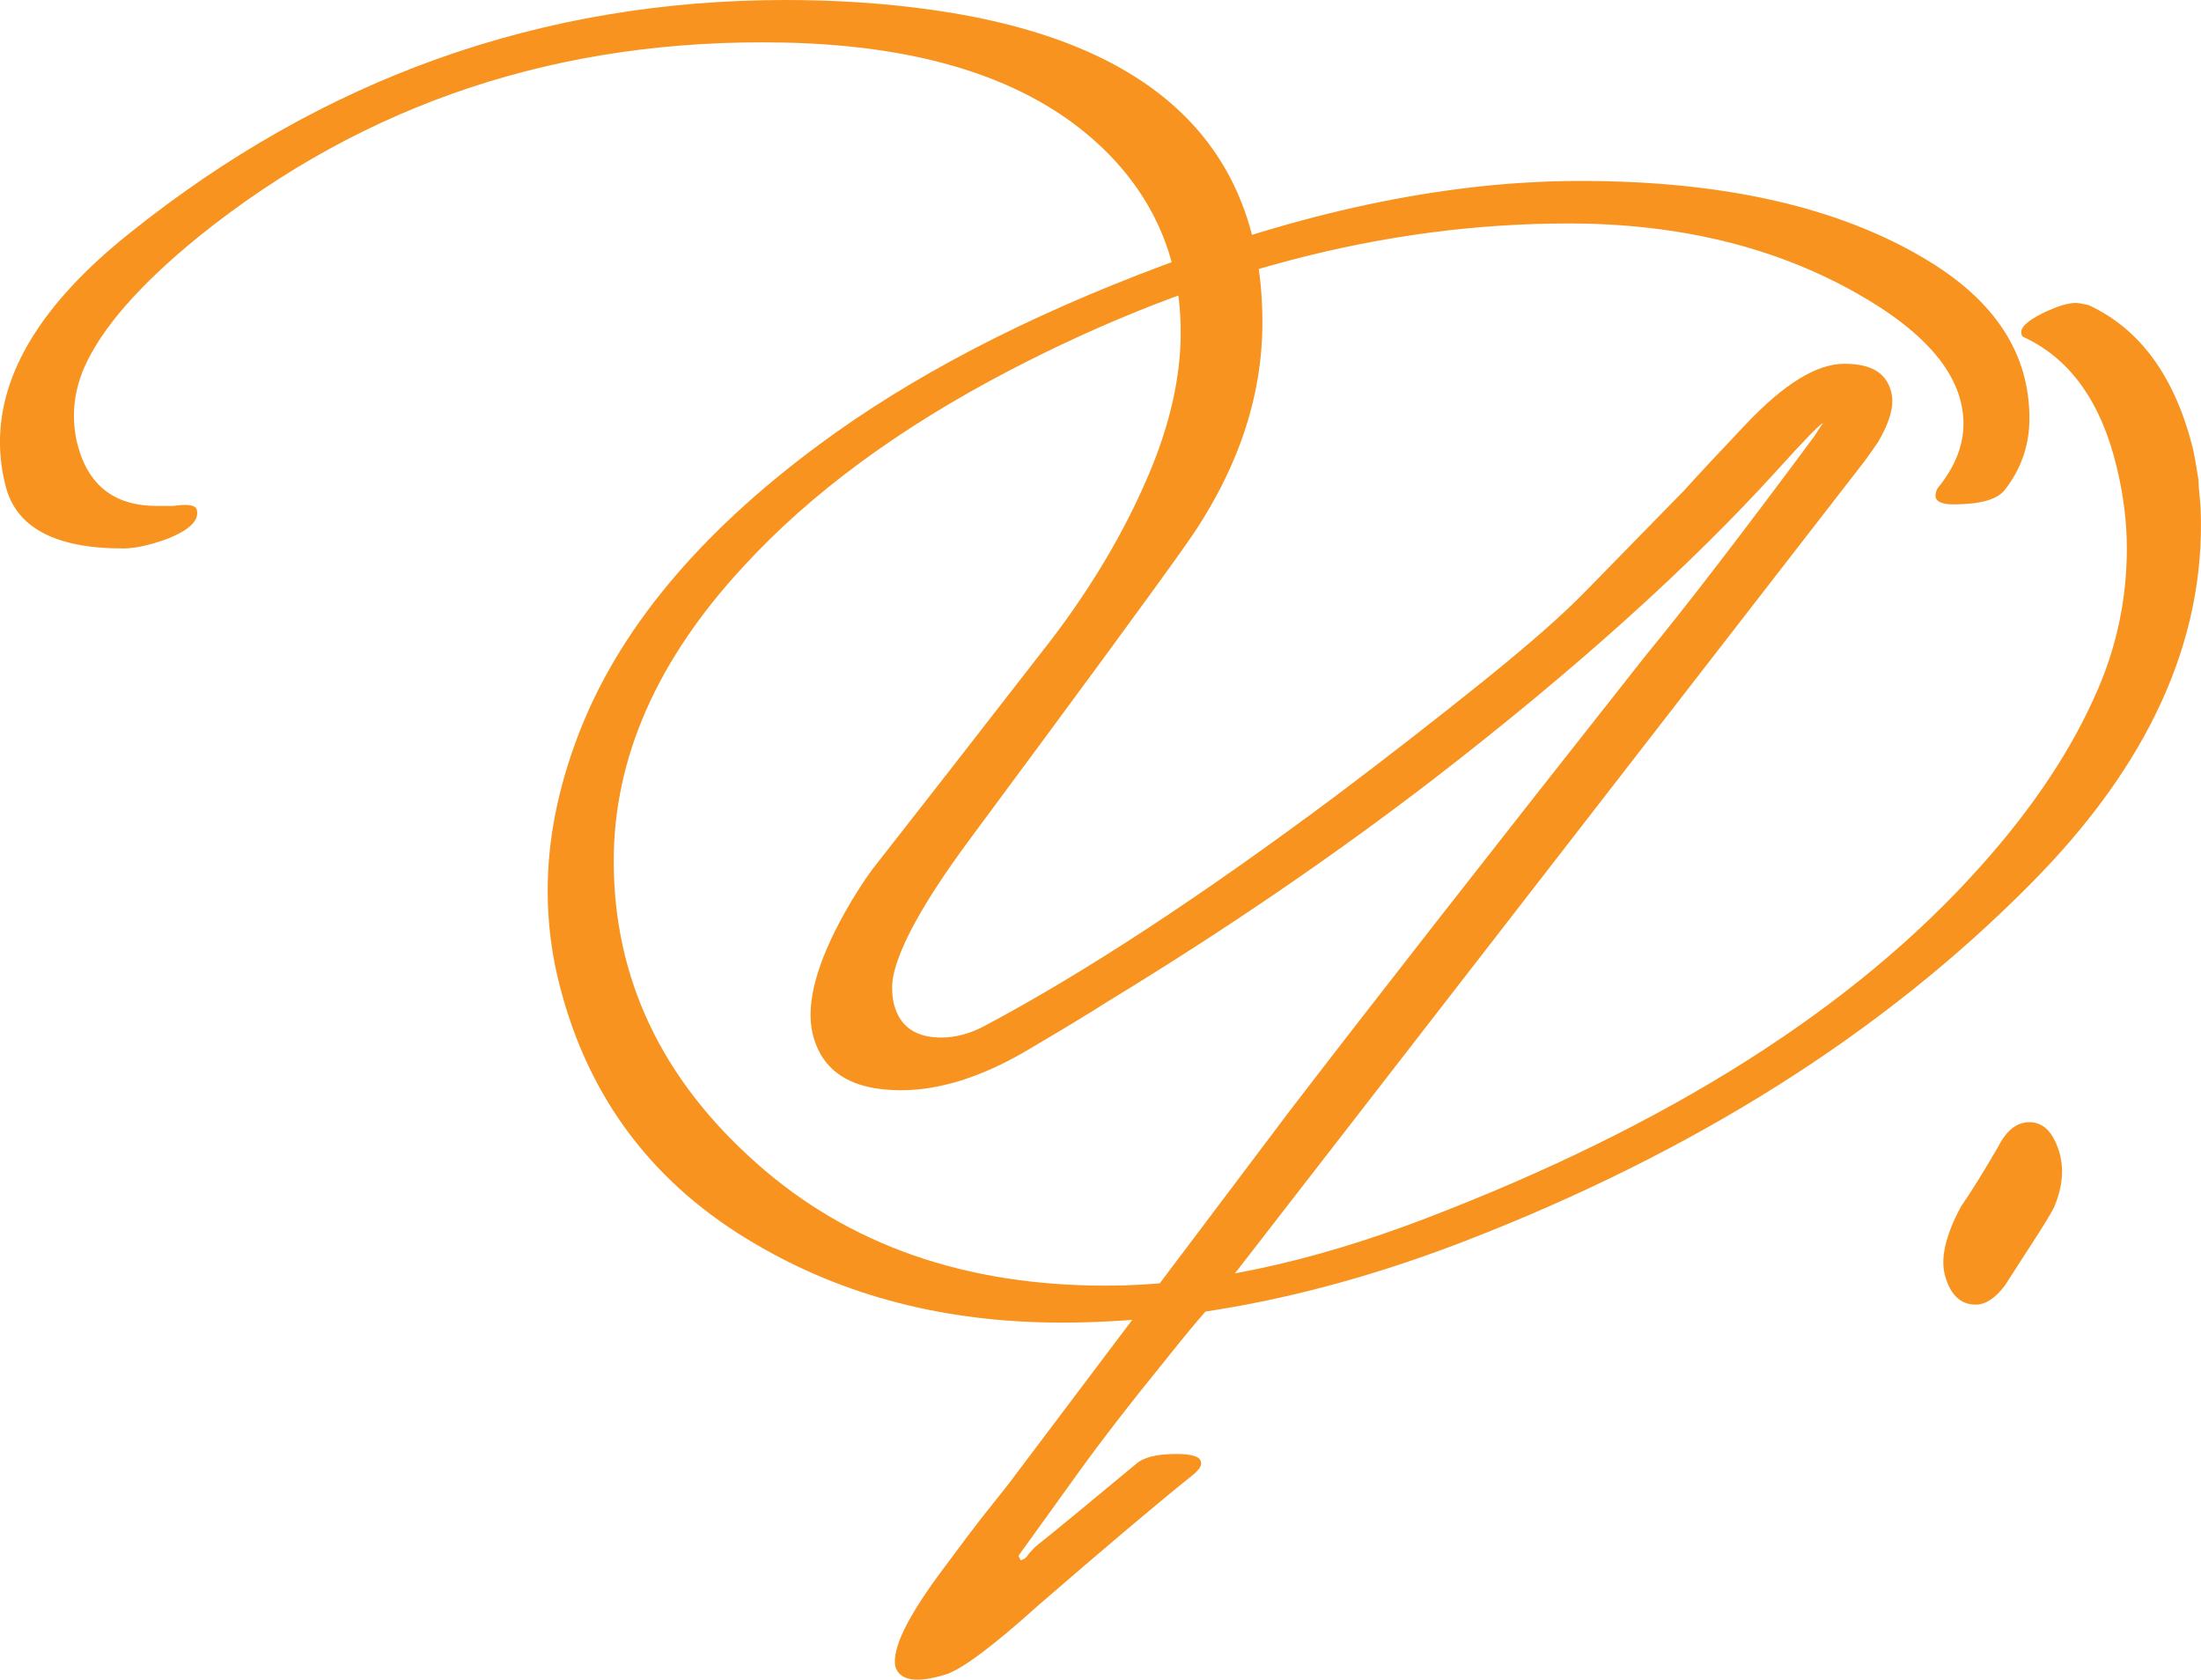
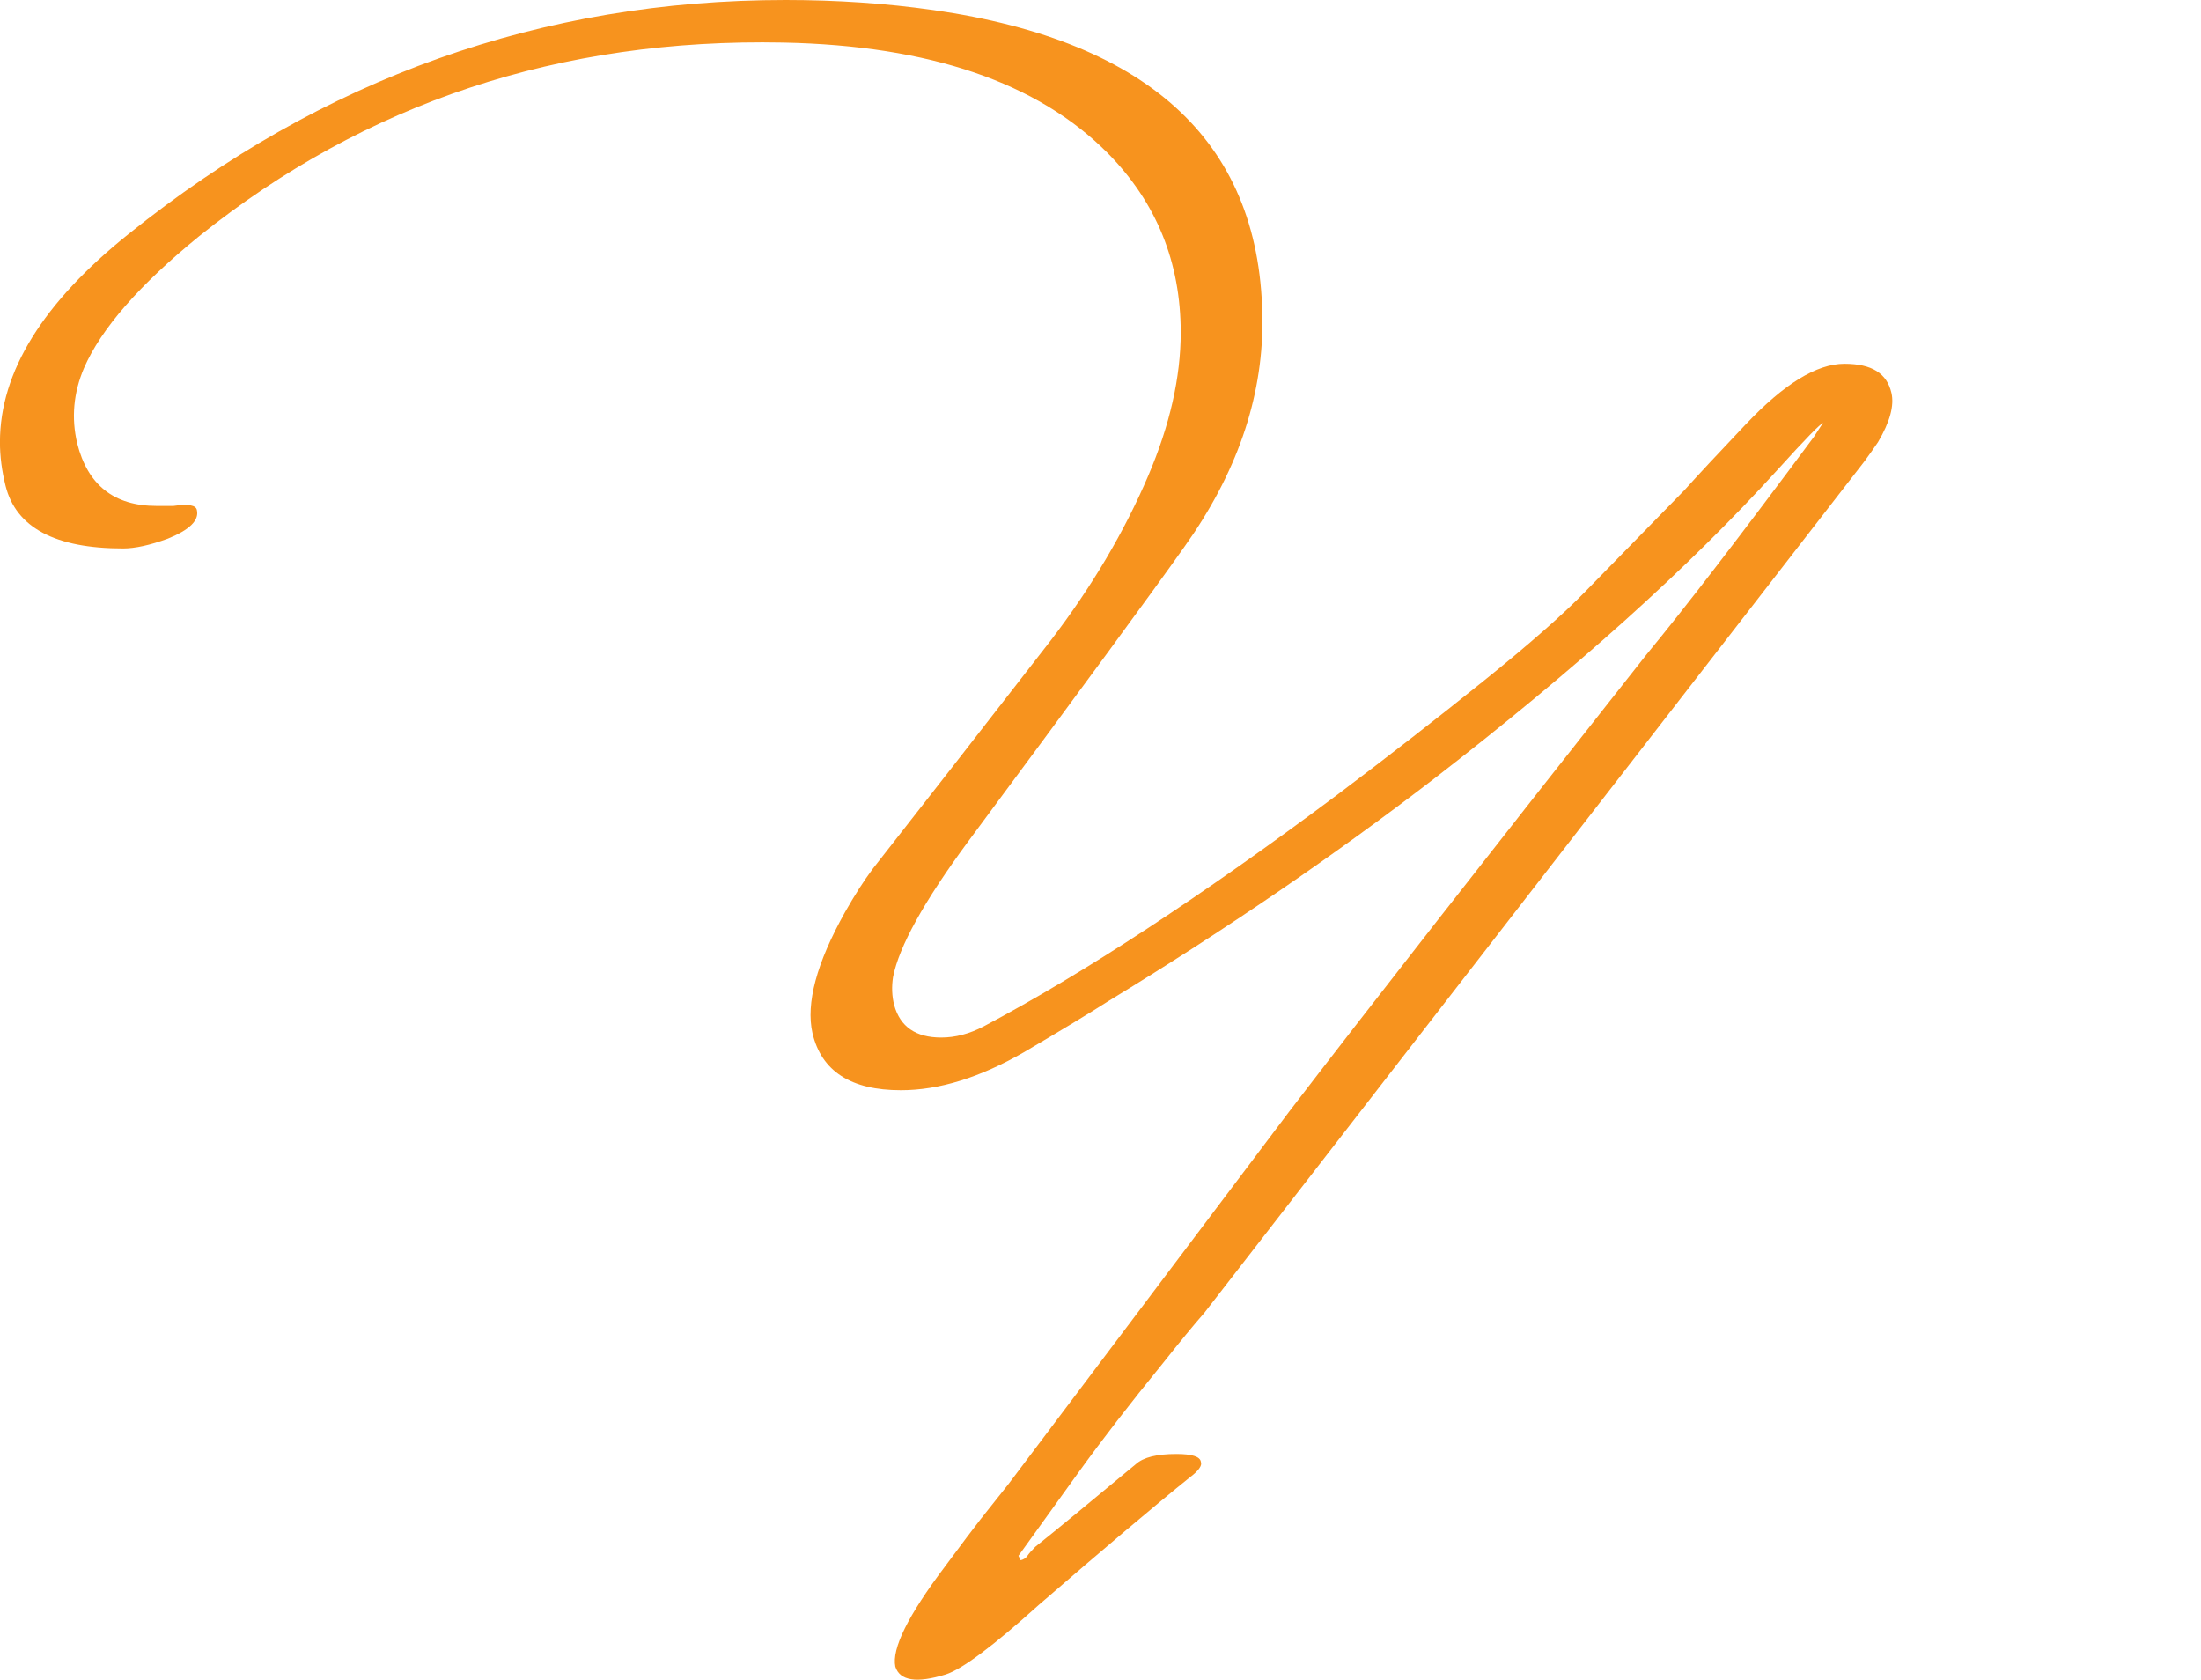
<svg xmlns="http://www.w3.org/2000/svg" id="_レイヤー_1" data-name="レイヤー 1" viewBox="0 0 601.98 459.34">
  <defs>
    <style>
      .cls-1 {
        fill: #f7931e;
      }
    </style>
  </defs>
  <path class="cls-1" d="M477.51,116.01c10.41-11.02,19.38-16.53,26.94-16.53s11.63,2.65,12.86,7.96c.81,3.47-.41,7.96-3.67,13.47-.82,1.22-2.04,2.96-3.67,5.2l-180.6,232.94c-2.86,3.26-6.63,7.85-11.33,13.77-8.98,11.02-16.63,20.92-22.96,29.69l-16.53,22.96.61,1.22c.81-.21,1.43-.61,1.84-1.22.41-.61,1.12-1.43,2.14-2.45,6.12-4.9,15.3-12.45,27.55-22.65,2.04-1.84,5.71-2.75,11.02-2.75,4.29,0,6.53.71,6.73,2.14.41,1.02-.61,2.45-3.06,4.29-9.39,7.55-23.16,19.18-41.32,34.89-12.45,11.22-20.92,17.55-25.41,18.98-7.96,2.45-12.55,1.73-13.77-2.14-1.02-4.9,3.47-13.98,13.47-27.24,4.69-6.33,7.96-10.67,9.79-13.01,1.84-2.35,4.39-5.56,7.65-9.64l76.83-101.93c21.43-27.96,53.97-69.58,97.64-124.89,10.61-12.86,25.91-32.75,45.91-59.69.41-.61.87-1.33,1.38-2.14.51-.81.87-1.32,1.07-1.53-.61,0-4.8,4.29-12.55,12.86-24.08,26.53-55.4,54.69-93.97,84.48-27.35,21.02-56.93,41.22-88.77,60.61-5.1,3.27-12.86,7.96-23.26,14.08-12.04,6.94-23.26,10.41-33.67,10.41-13.67,0-21.73-5.2-24.18-15.61-1.84-8.16,1.12-19.18,8.88-33.06,2.65-4.69,5.2-8.67,7.65-11.94,12.65-16.12,28.87-36.93,48.67-62.44,11.22-14.69,20.1-29.69,26.63-45,5.92-13.87,8.88-26.94,8.88-39.18,0-19.18-6.63-35.51-19.9-48.98-19.18-19.38-48.77-29.49-88.77-30.3-61.02-1.22-114.27,16.43-159.78,52.95-16.32,13.27-26.83,25.31-31.53,36.12-2.85,6.73-3.47,13.57-1.84,20.51,2.86,11.43,10.1,17.14,21.73,17.14h4.59c4.08-.61,6.23-.22,6.43,1.19.61,2.78-2.04,5.37-7.96,7.76-4.9,1.79-8.98,2.68-12.24,2.68-18.57,0-29.28-5.71-32.14-17.14-1.02-4.08-1.53-8.06-1.53-11.94,0-19.18,11.74-38.16,35.2-56.93C88.26,21.33,148.15,0,214.88,0c14.08,0,27.55.92,40.4,2.75,59.99,8.57,89.99,37.04,89.99,85.4,0,21.02-7.14,41.53-21.43,61.52-8.37,11.84-28.06,38.67-59.08,80.5-12.04,16.33-18.88,28.67-20.51,37.04-.41,2.65-.31,5.2.31,7.65,1.63,5.92,5.92,8.88,12.86,8.88,3.87,0,7.75-1.02,11.63-3.06,27.34-14.49,59.58-35.61,96.73-63.36,14.08-10.61,27.39-20.97,39.95-31.07,12.55-10.1,21.88-18.31,28.01-24.64l26.94-27.55c3.67-4.08,9.28-10.1,16.83-18.06Z" />
  <g>
-     <path class="cls-1" d="M548.34,133.95c-2.04,2.65-6.73,3.98-14.08,3.98-3.06,0-4.7-.71-4.9-2.14,0-1.22.41-2.24,1.22-3.06,4.29-5.51,6.43-11.12,6.43-16.83,0-12.86-9.79-24.79-29.38-35.81-22.45-12.65-48.67-18.98-78.67-18.98-50.41,0-101.32,13.38-152.74,40.14-30.2,15.73-54.48,33.6-72.85,53.62-23.67,25.54-35.51,52.39-35.51,80.58,0,32.07,13.05,59.65,39.15,82.74,25.08,22.27,56.89,33.4,95.43,33.4,26.31,0,55.47-6.13,87.48-18.38,66.68-25.54,117.24-57.61,151.71-96.22,14.48-16.14,25.18-32.28,32.12-48.42,5.3-12.25,7.95-25.12,7.95-38.61,0-7.15-.91-14.51-2.73-22.06-4.24-17.77-12.62-29.62-25.14-35.55-.61-.2-.91-.51-.91-.92-.61-1.64,1.32-3.57,5.82-5.82,3.87-1.84,6.83-2.76,8.88-2.76.81,0,2.04.21,3.67.61,14.08,6.53,23.57,19.59,28.47,39.18.41,1.84.92,4.7,1.53,8.57,0,1.02.1,2.5.31,4.44.2,1.94.3,3.32.3,4.13,1.22,35.51-14.29,69.48-46.53,101.93-40.4,40.82-91.93,73.36-154.58,97.64-38.57,14.89-75.4,22.34-110.5,22.34-31.43,0-59.28-7.15-83.56-21.43-27.75-16.12-45.61-39.59-53.57-70.4-2.25-8.57-3.37-17.34-3.37-26.32,0-13.67,2.75-27.75,8.26-42.24,10.81-28.57,32.75-55.1,65.81-79.58,25.3-18.77,56.83-35.2,94.58-49.28,40.81-15.3,78.77-22.96,113.87-22.96,39.38,0,71.01,7.25,94.89,21.73,18.57,11.23,27.85,25.61,27.85,43.16,0,7.35-2.25,13.88-6.73,19.59Z" />
-     <path class="cls-1" d="M531.81,348.21c-1.02-4.69.51-10.81,4.59-18.37,2.45-3.47,5.82-8.88,10.1-16.22,2.24-4.49,5.1-6.73,8.57-6.73,3.87,0,6.63,2.86,8.26,8.57,1.22,4.49.71,9.39-1.53,14.69-1.02,2.04-3.67,6.33-7.96,12.86-1.84,2.86-3.67,5.72-5.51,8.57-2.65,3.47-5.31,5.2-7.96,5.2-4.29,0-7.15-2.86-8.57-8.57Z" />
+     <path class="cls-1" d="M531.81,348.21Z" />
  </g>
</svg>